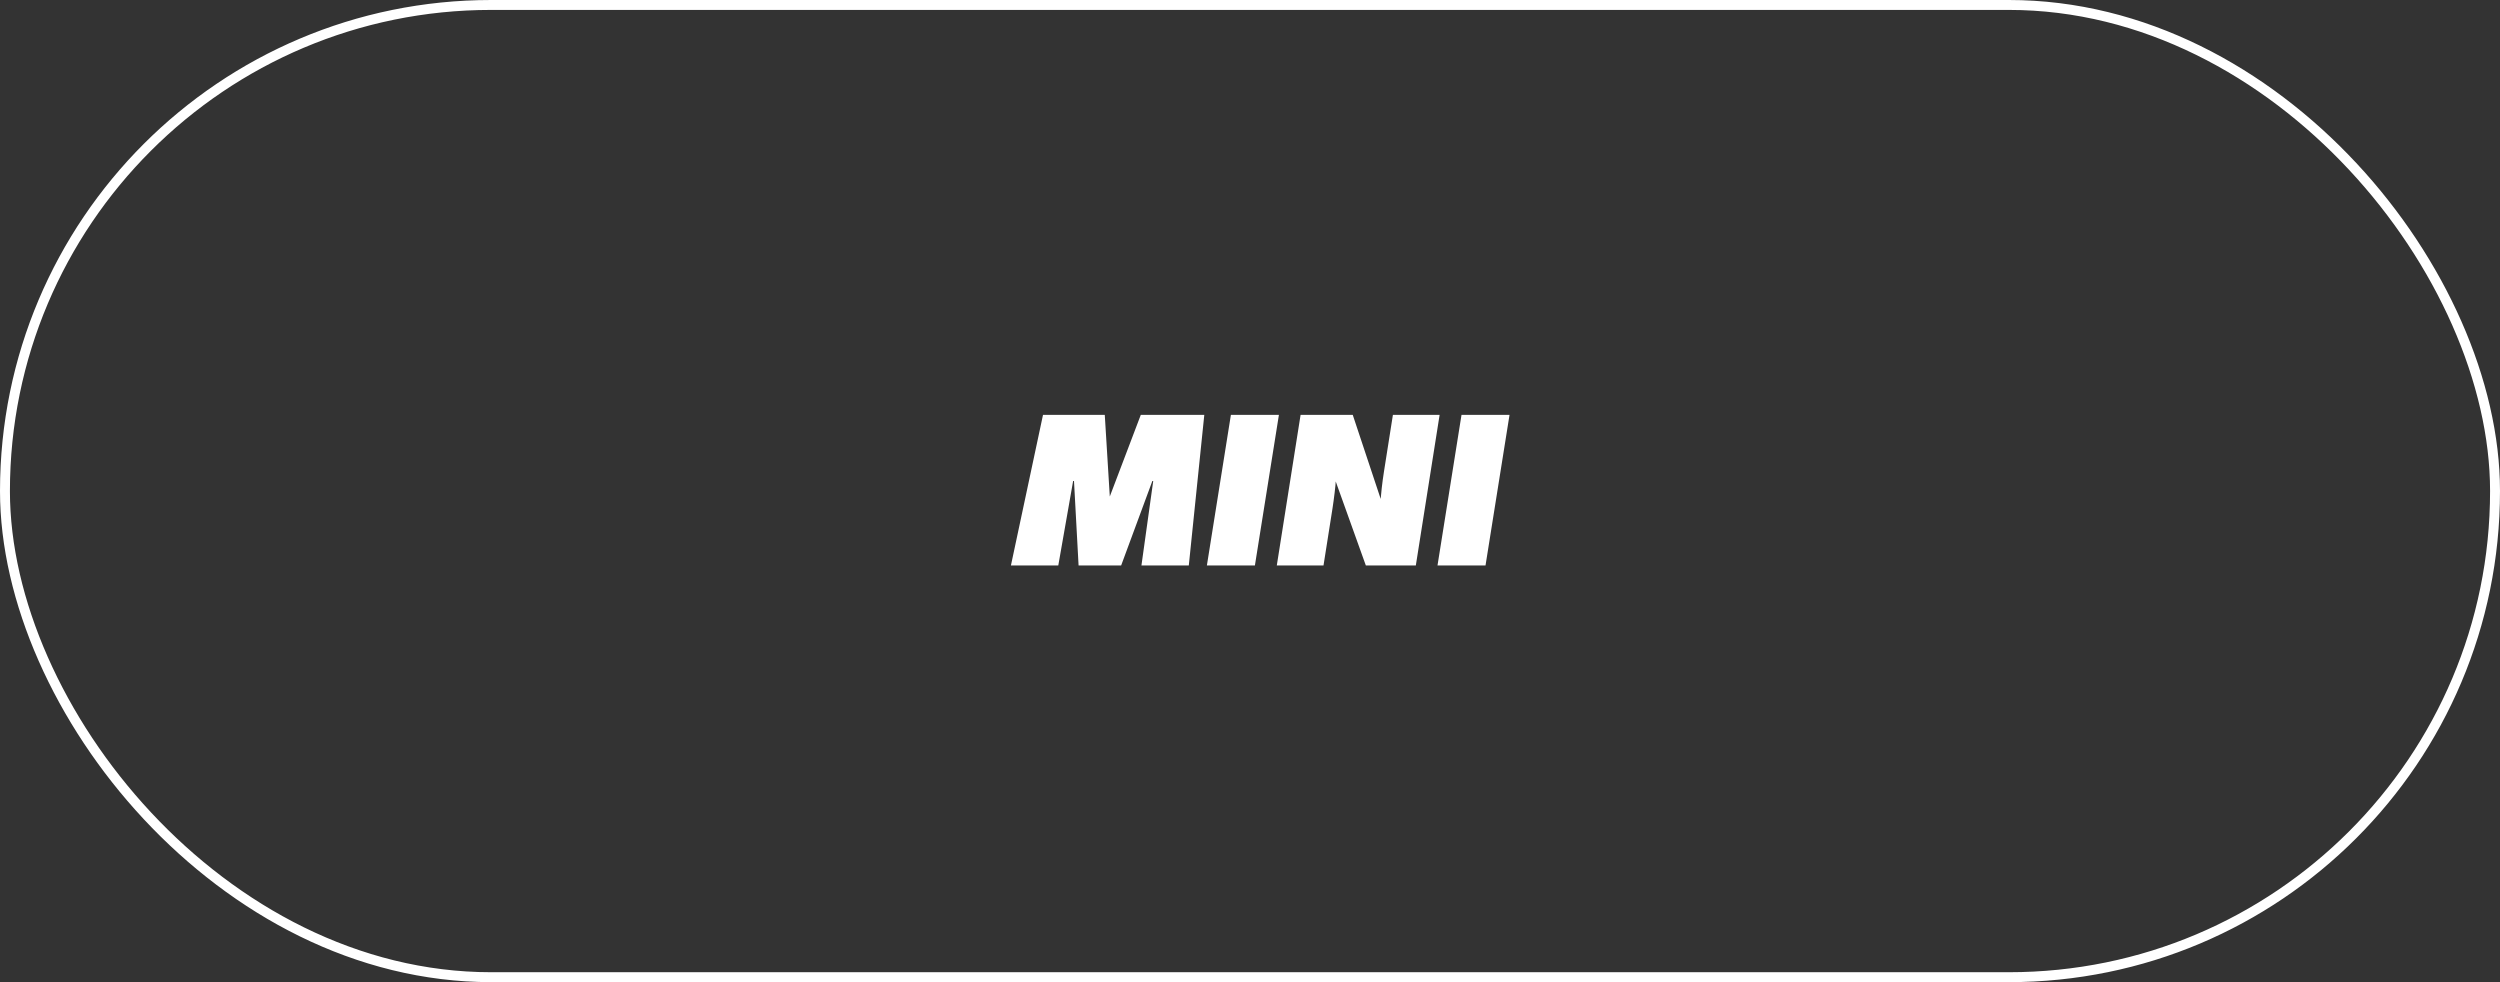
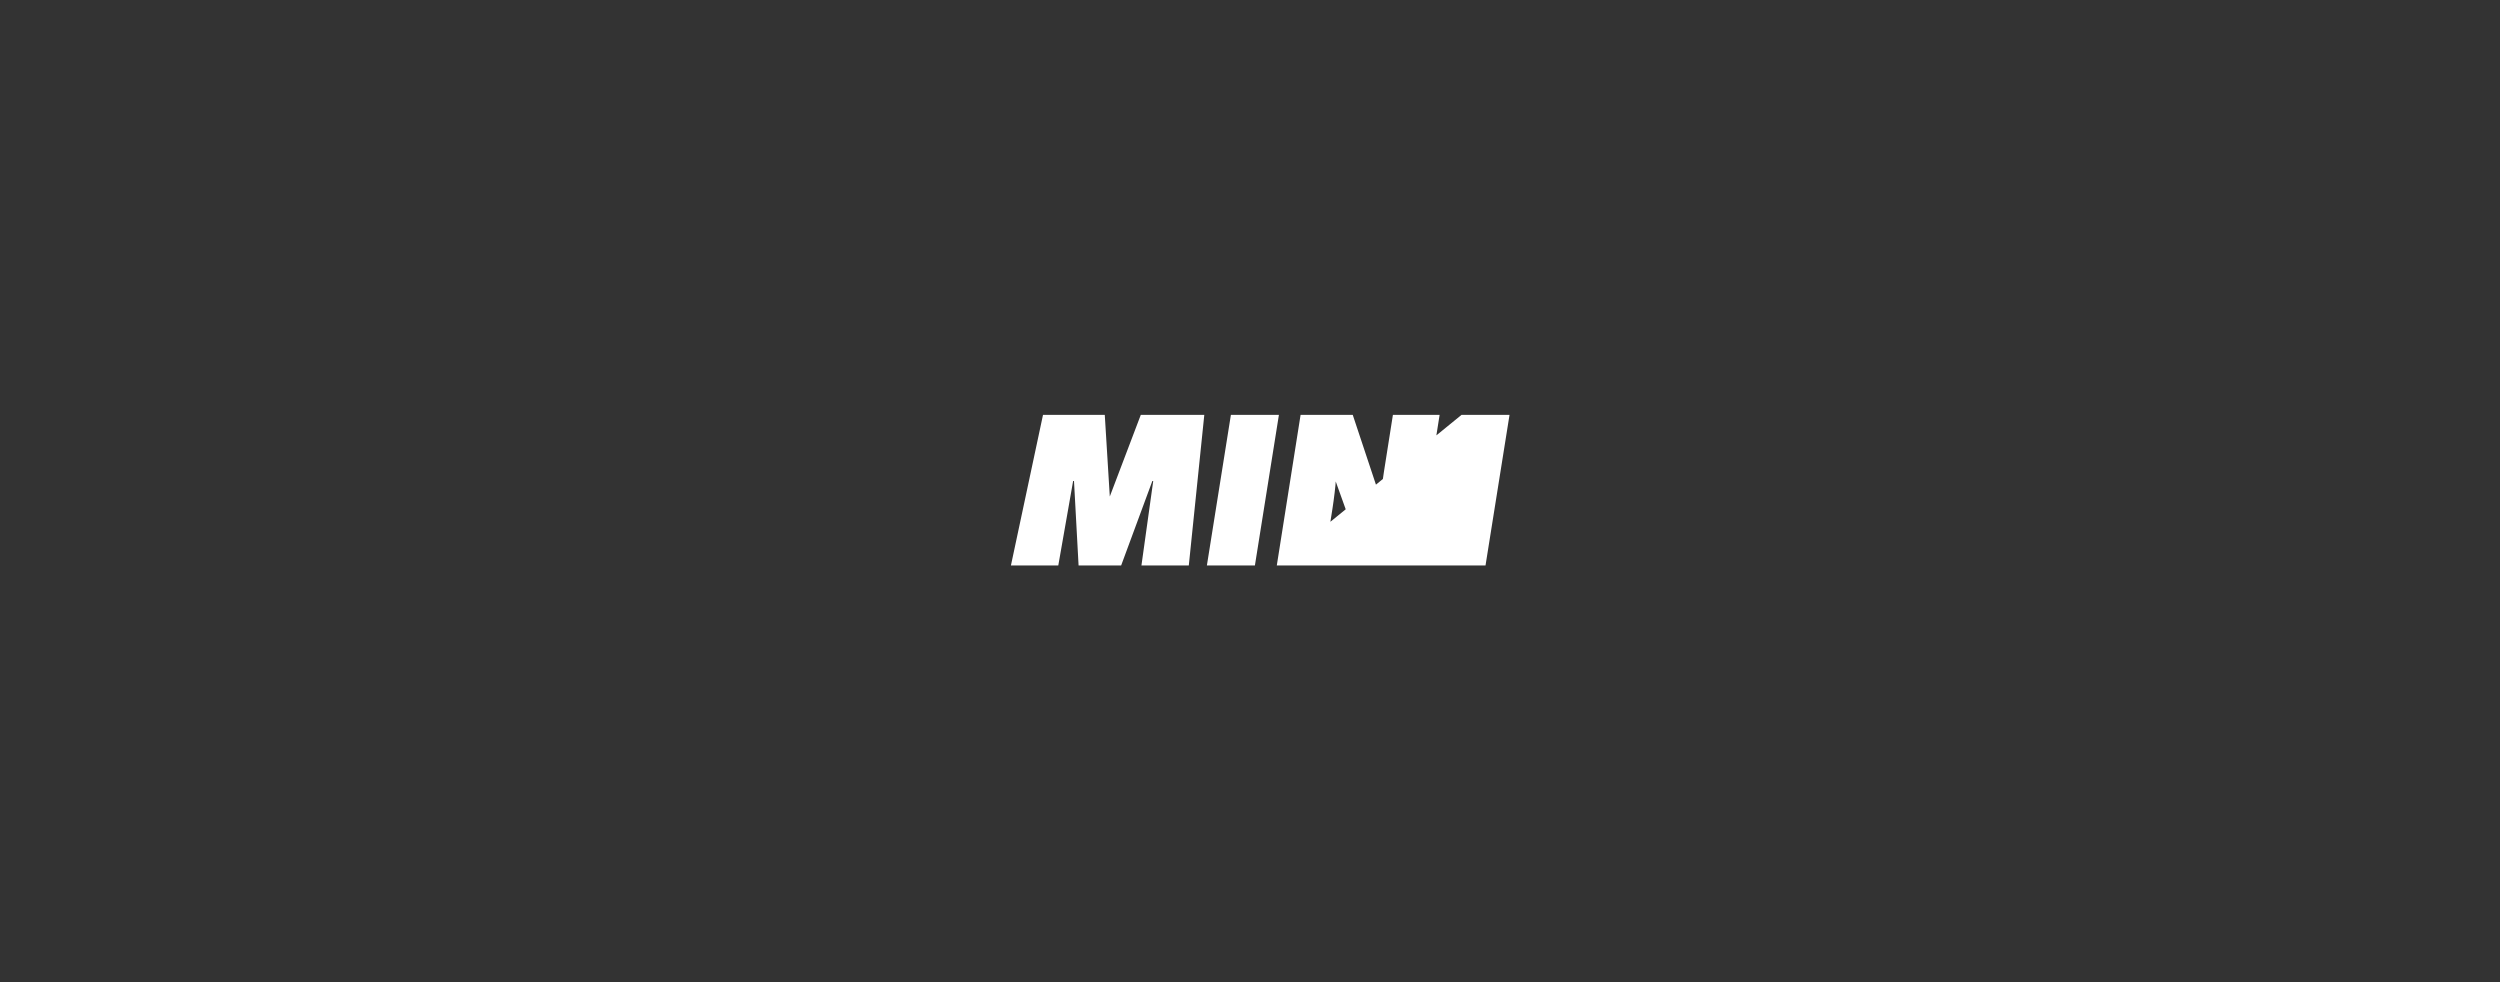
<svg xmlns="http://www.w3.org/2000/svg" width="252" height="99" viewBox="0 0 252 99" fill="none">
  <rect x="0" y="0" width="252" height="99" fill="#333333" stroke="none" />
-   <rect x="0.5" y="0.5" width="251" height="98" rx="49" stroke="white" />
-   <path d="M101.901 57L105.135 41.82H111.361L111.867 50.048L114.991 41.82H121.393L119.831 57H115.057L116.245 48.486H116.157L113.011 57H108.721L108.259 48.486H108.171L106.675 57H101.901ZM121.654 57L124.074 41.82H128.914L126.494 57H121.654ZM128.701 57L131.099 41.82H136.357L139.173 50.29C139.195 49.938 139.327 48.64 139.503 47.54L140.405 41.82H145.113L142.715 57H137.677L134.641 48.53C134.641 48.816 134.465 50.312 134.311 51.28L133.409 57H128.701ZM144.9 57L147.32 41.82H152.16L149.74 57H144.9Z" fill="white" />
+   <path d="M101.901 57L105.135 41.82H111.361L111.867 50.048L114.991 41.82H121.393L119.831 57H115.057L116.245 48.486H116.157L113.011 57H108.721L108.259 48.486H108.171L106.675 57H101.901ZM121.654 57L124.074 41.82H128.914L126.494 57H121.654ZM128.701 57L131.099 41.82H136.357L139.173 50.29C139.195 49.938 139.327 48.64 139.503 47.54L140.405 41.82H145.113L142.715 57H137.677L134.641 48.53C134.641 48.816 134.465 50.312 134.311 51.28L133.409 57H128.701ZL147.32 41.82H152.16L149.74 57H144.9Z" fill="white" />
</svg>